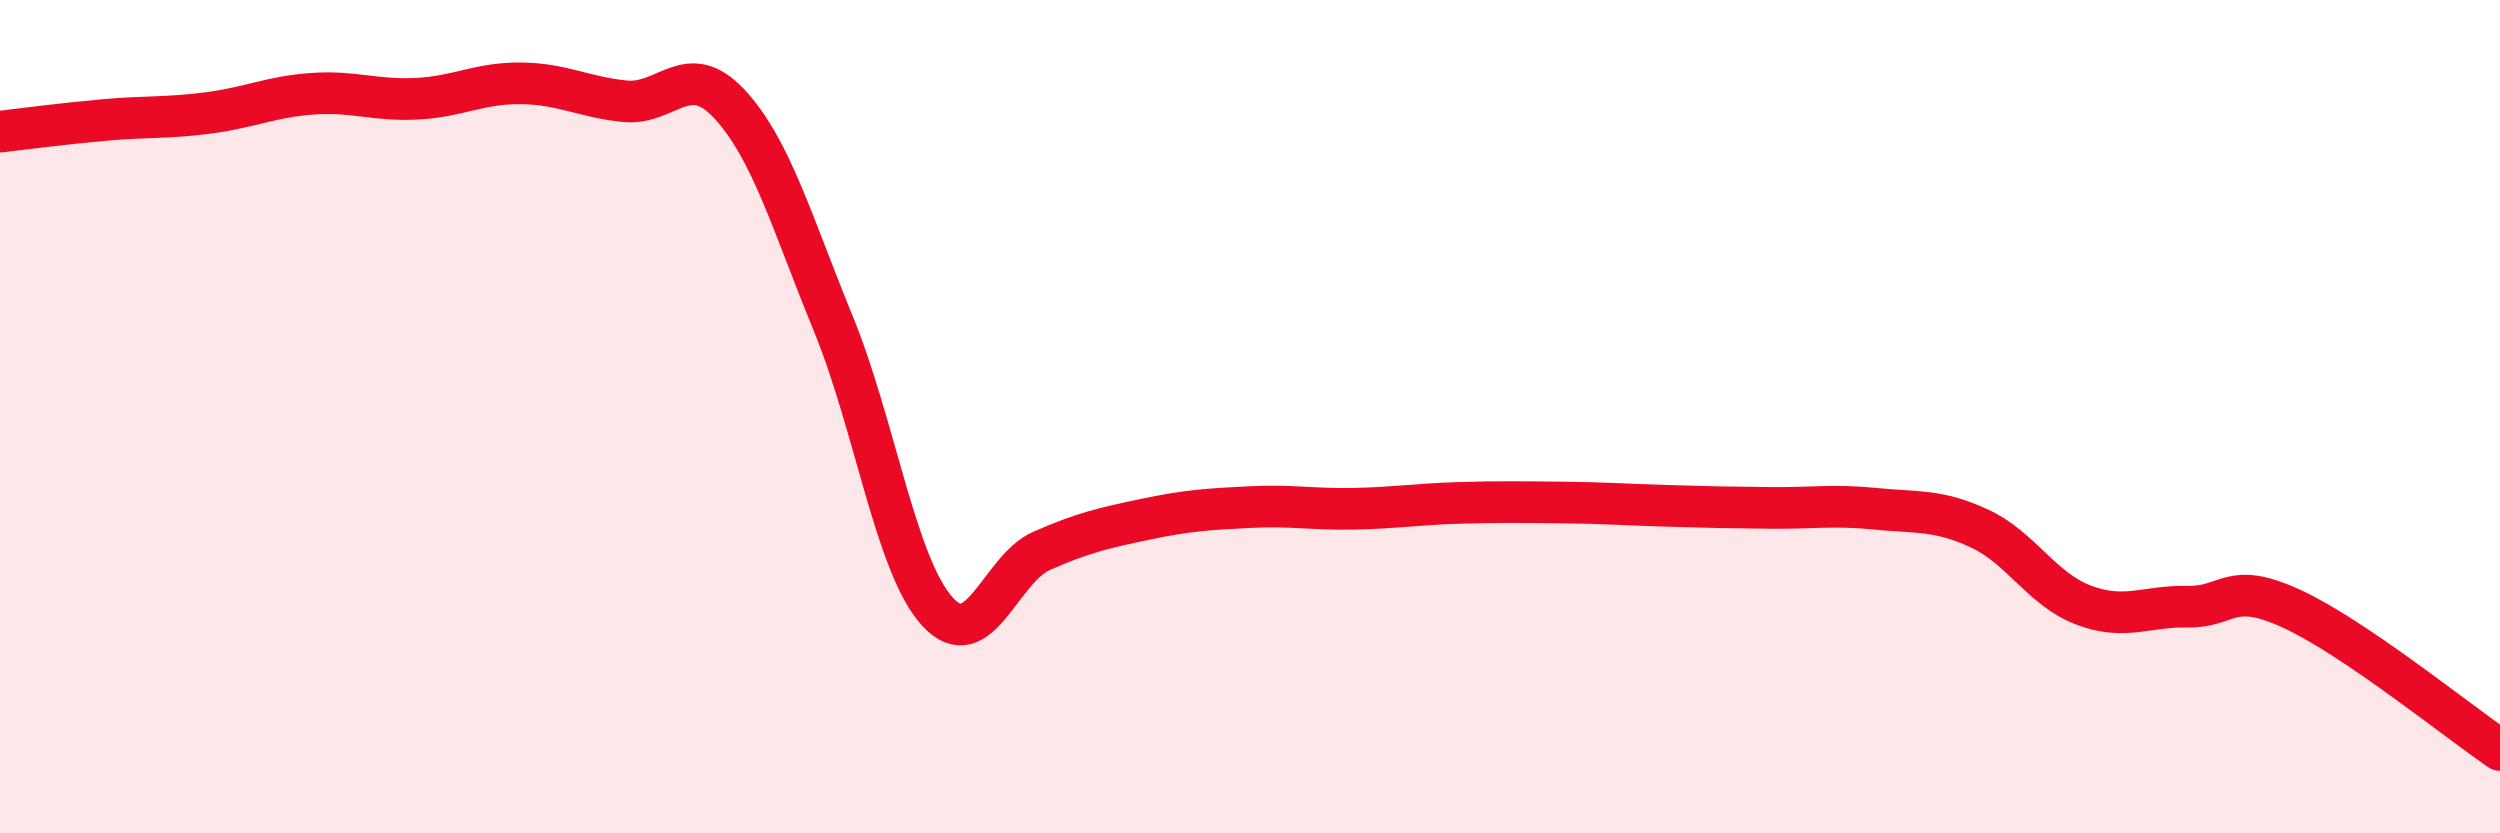
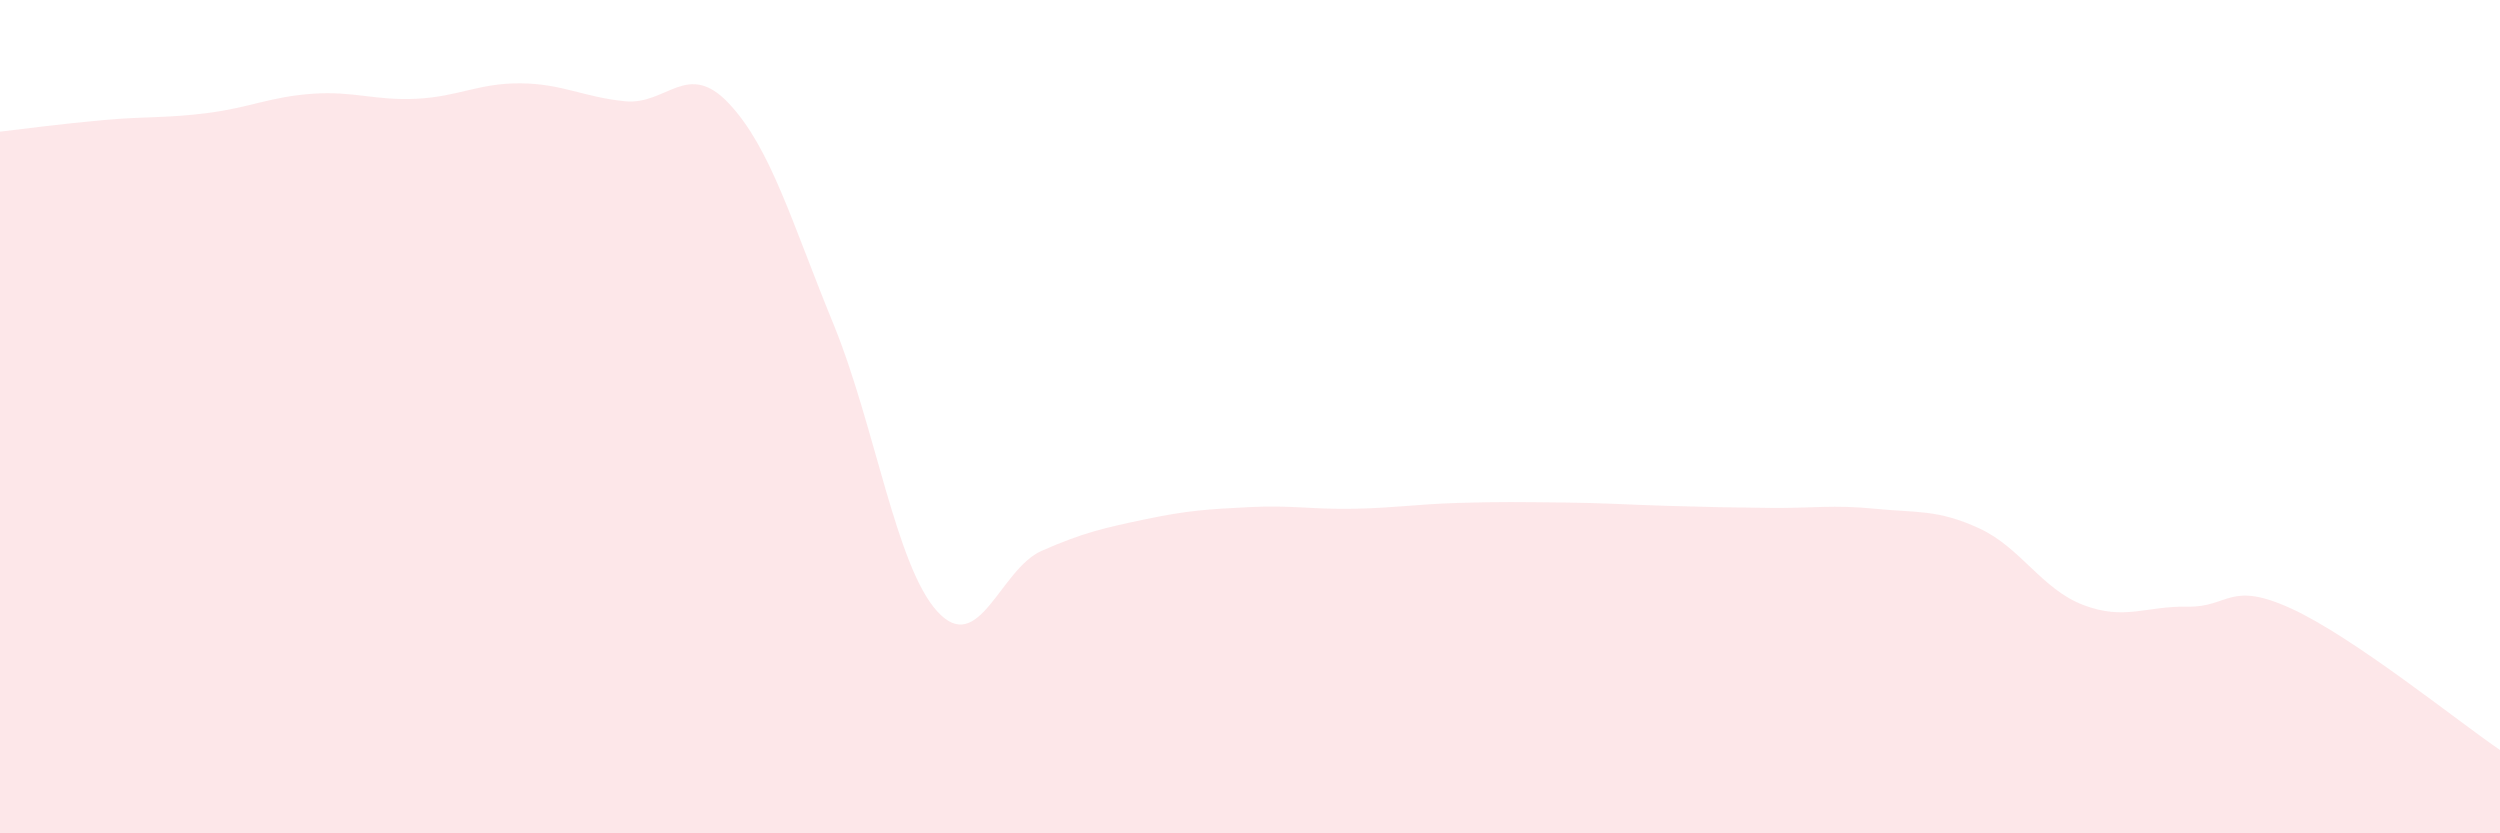
<svg xmlns="http://www.w3.org/2000/svg" width="60" height="20" viewBox="0 0 60 20">
  <path d="M 0,3.16 C 0.5,3.1 1.5,2.97 2.5,2.88 C 3.5,2.79 4,2.84 5,2.71 C 6,2.58 6.5,2.32 7.5,2.25 C 8.5,2.18 9,2.42 10,2.37 C 11,2.32 11.5,1.99 12.5,2 C 13.5,2.01 14,2.33 15,2.43 C 16,2.53 16.5,1.42 17.5,2.49 C 18.5,3.56 19,5.33 20,7.77 C 21,10.21 21.5,13.59 22.5,14.68 C 23.5,15.77 24,13.66 25,13.22 C 26,12.78 26.5,12.67 27.5,12.46 C 28.5,12.25 29,12.22 30,12.17 C 31,12.12 31.5,12.23 32.5,12.21 C 33.5,12.19 34,12.1 35,12.07 C 36,12.04 36.5,12.05 37.5,12.06 C 38.5,12.07 39,12.11 40,12.14 C 41,12.17 41.5,12.18 42.5,12.19 C 43.5,12.2 44,12.11 45,12.21 C 46,12.31 46.5,12.22 47.5,12.68 C 48.5,13.14 49,14.14 50,14.52 C 51,14.9 51.5,14.54 52.5,14.56 C 53.5,14.58 53.5,13.92 55,14.61 C 56.5,15.3 59,17.32 60,18L60 20L0 20Z" fill="#EB0A25" opacity="0.1" stroke-linecap="round" stroke-linejoin="round" />
-   <path d="M 0,3.16 C 0.5,3.1 1.5,2.97 2.5,2.88 C 3.5,2.79 4,2.84 5,2.71 C 6,2.58 6.5,2.32 7.5,2.25 C 8.5,2.18 9,2.42 10,2.37 C 11,2.32 11.5,1.99 12.5,2 C 13.5,2.01 14,2.33 15,2.43 C 16,2.53 16.5,1.42 17.5,2.49 C 18.5,3.56 19,5.33 20,7.77 C 21,10.21 21.5,13.59 22.5,14.68 C 23.5,15.77 24,13.66 25,13.22 C 26,12.78 26.5,12.67 27.5,12.46 C 28.5,12.25 29,12.22 30,12.17 C 31,12.12 31.5,12.23 32.5,12.21 C 33.5,12.19 34,12.1 35,12.07 C 36,12.04 36.5,12.05 37.5,12.06 C 38.5,12.07 39,12.11 40,12.14 C 41,12.17 41.5,12.18 42.5,12.19 C 43.5,12.2 44,12.11 45,12.21 C 46,12.31 46.5,12.22 47.5,12.68 C 48.5,13.14 49,14.14 50,14.52 C 51,14.9 51.5,14.54 52.5,14.56 C 53.5,14.58 53.5,13.92 55,14.61 C 56.5,15.3 59,17.32 60,18" stroke="#EB0A25" stroke-width="1" fill="none" stroke-linecap="round" stroke-linejoin="round" />
</svg>